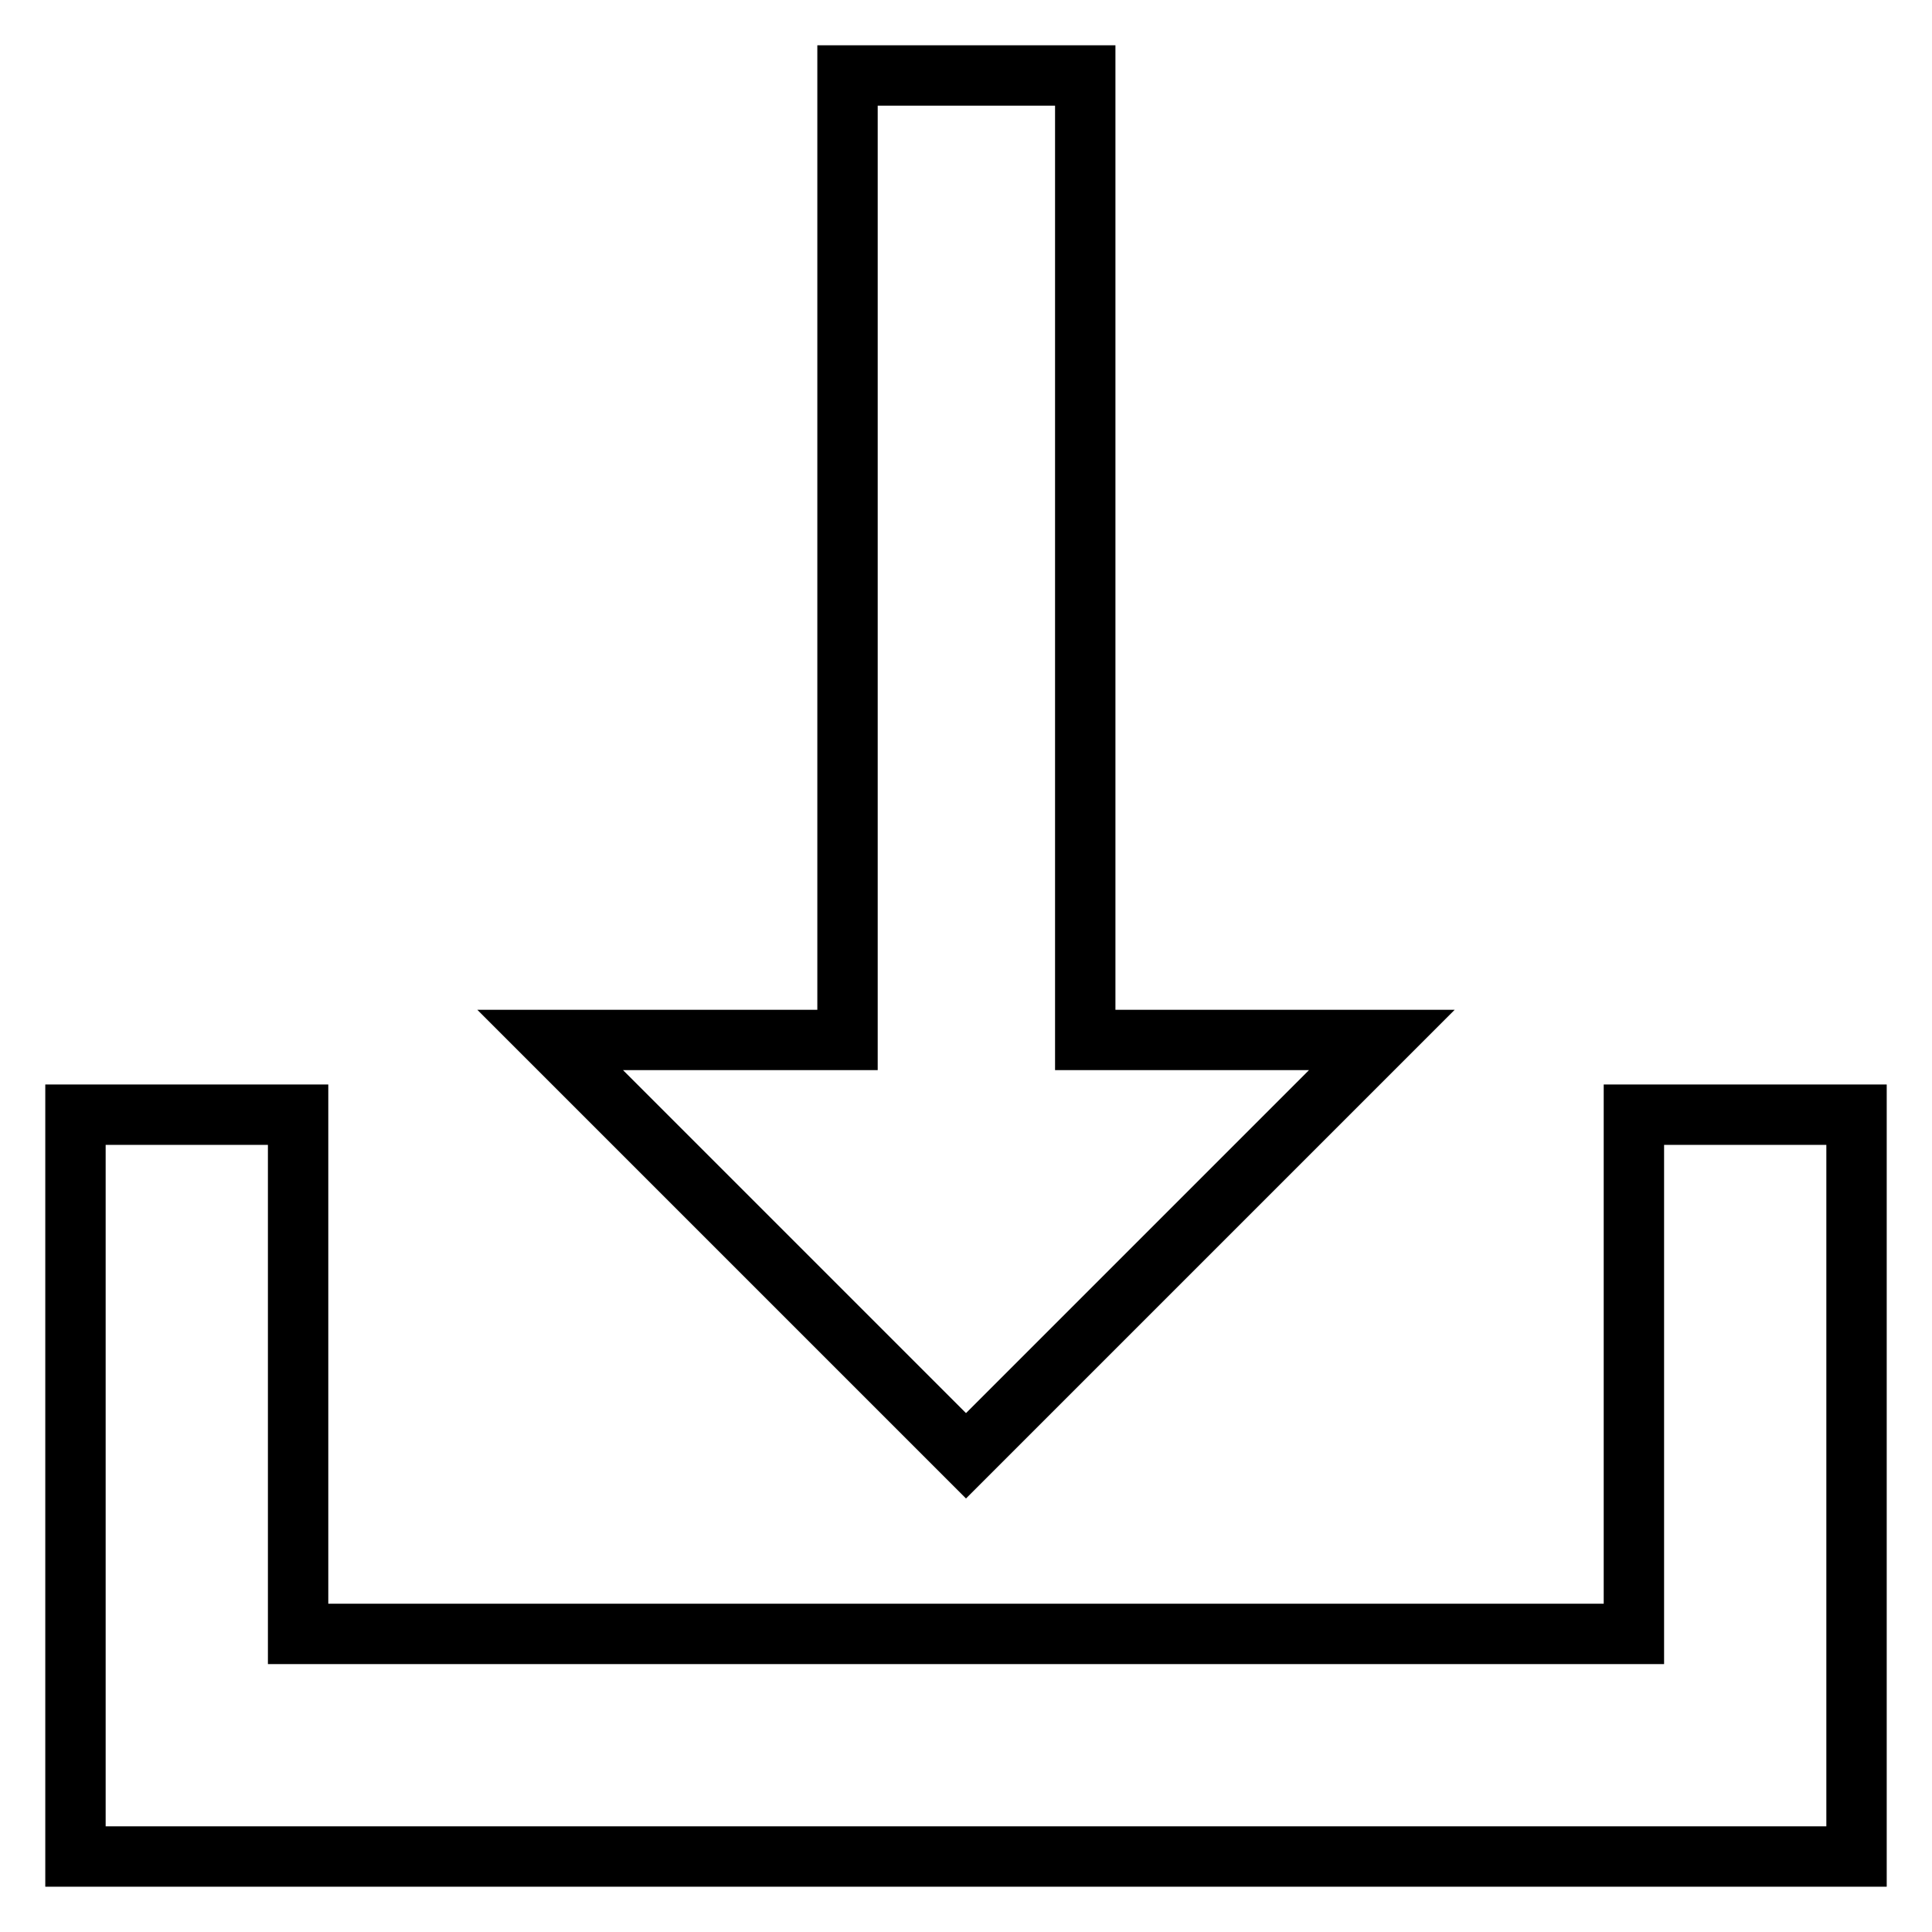
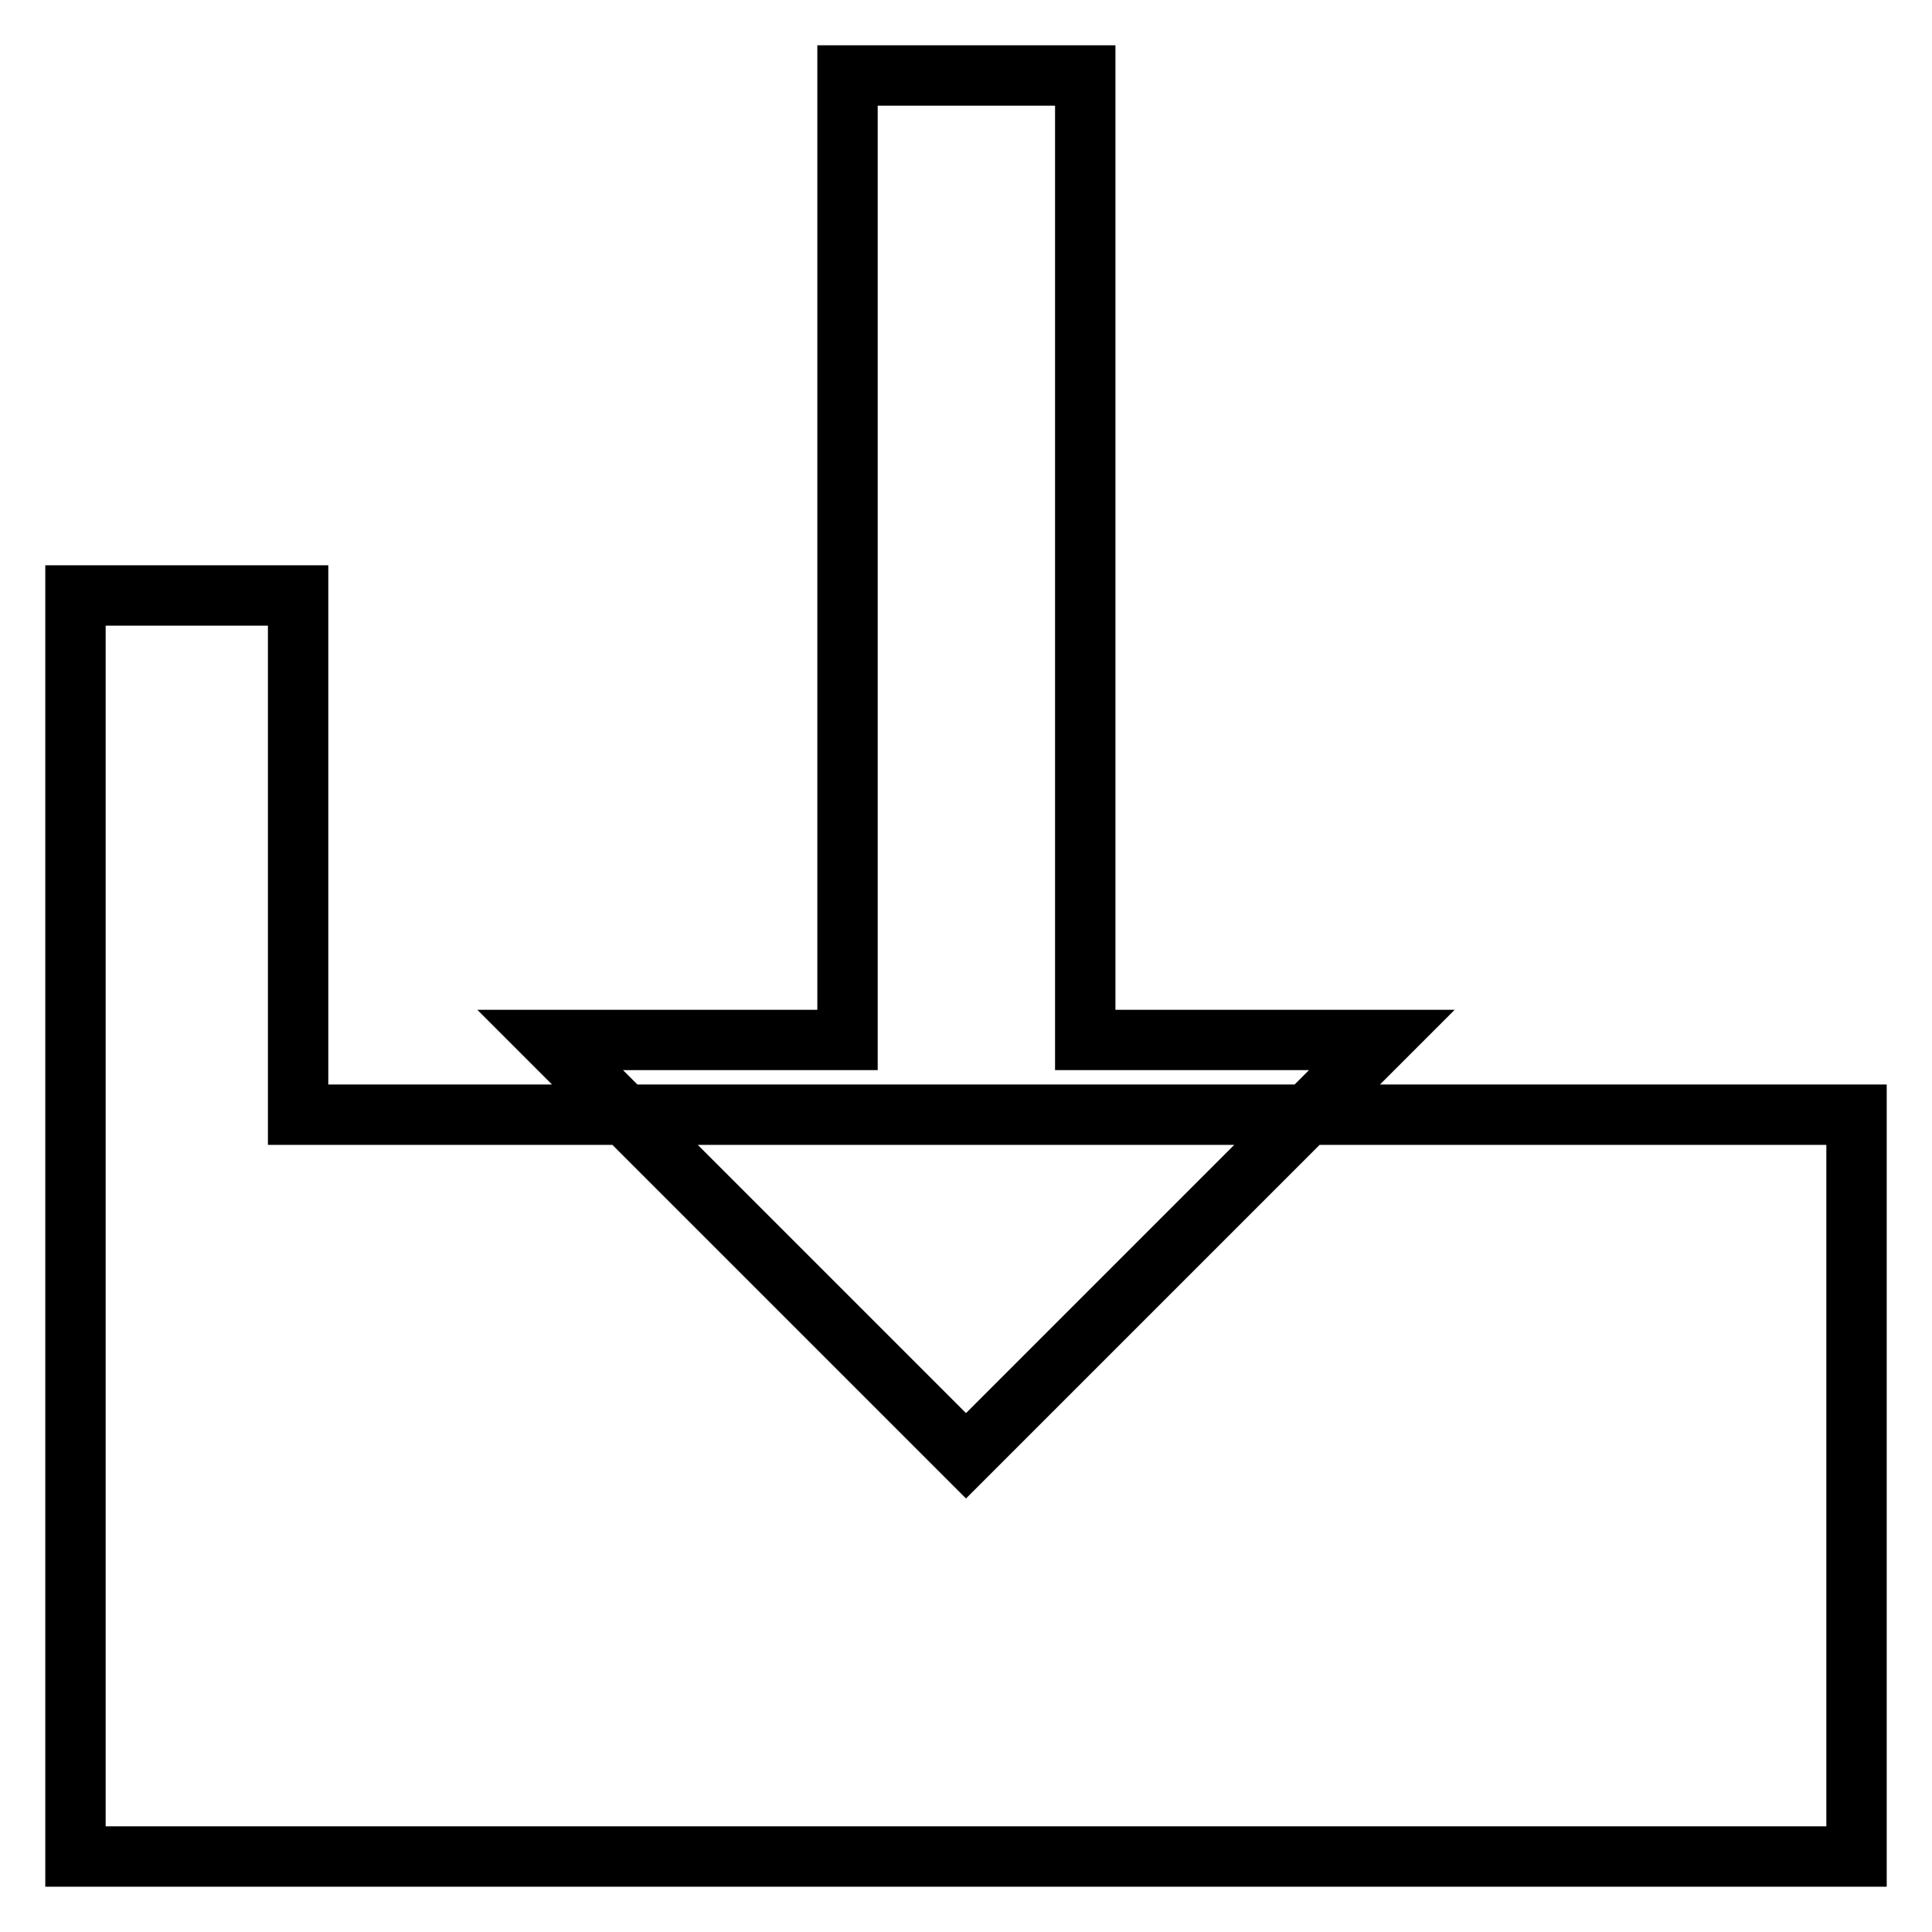
<svg xmlns="http://www.w3.org/2000/svg" version="1.1" x="0px" y="0px" viewBox="0 0 256 256" enable-background="new 0 0 256 256" xml:space="preserve">
  <g>
-     <path stroke-width="8" fill-opacity="0" stroke="#000000" d="M216.5,147.7v68.8h-177v-68.8H10v68.8V246h236v-29.5v-68.8H216.5z M183.1,137.8h-39.3V10h-31.5v127.8H72.9 l55.1,55.1L183.1,137.8z" />
+     <path stroke-width="8" fill-opacity="0" stroke="#000000" d="M216.5,147.7h-177v-68.8H10v68.8V246h236v-29.5v-68.8H216.5z M183.1,137.8h-39.3V10h-31.5v127.8H72.9 l55.1,55.1L183.1,137.8z" />
  </g>
</svg>